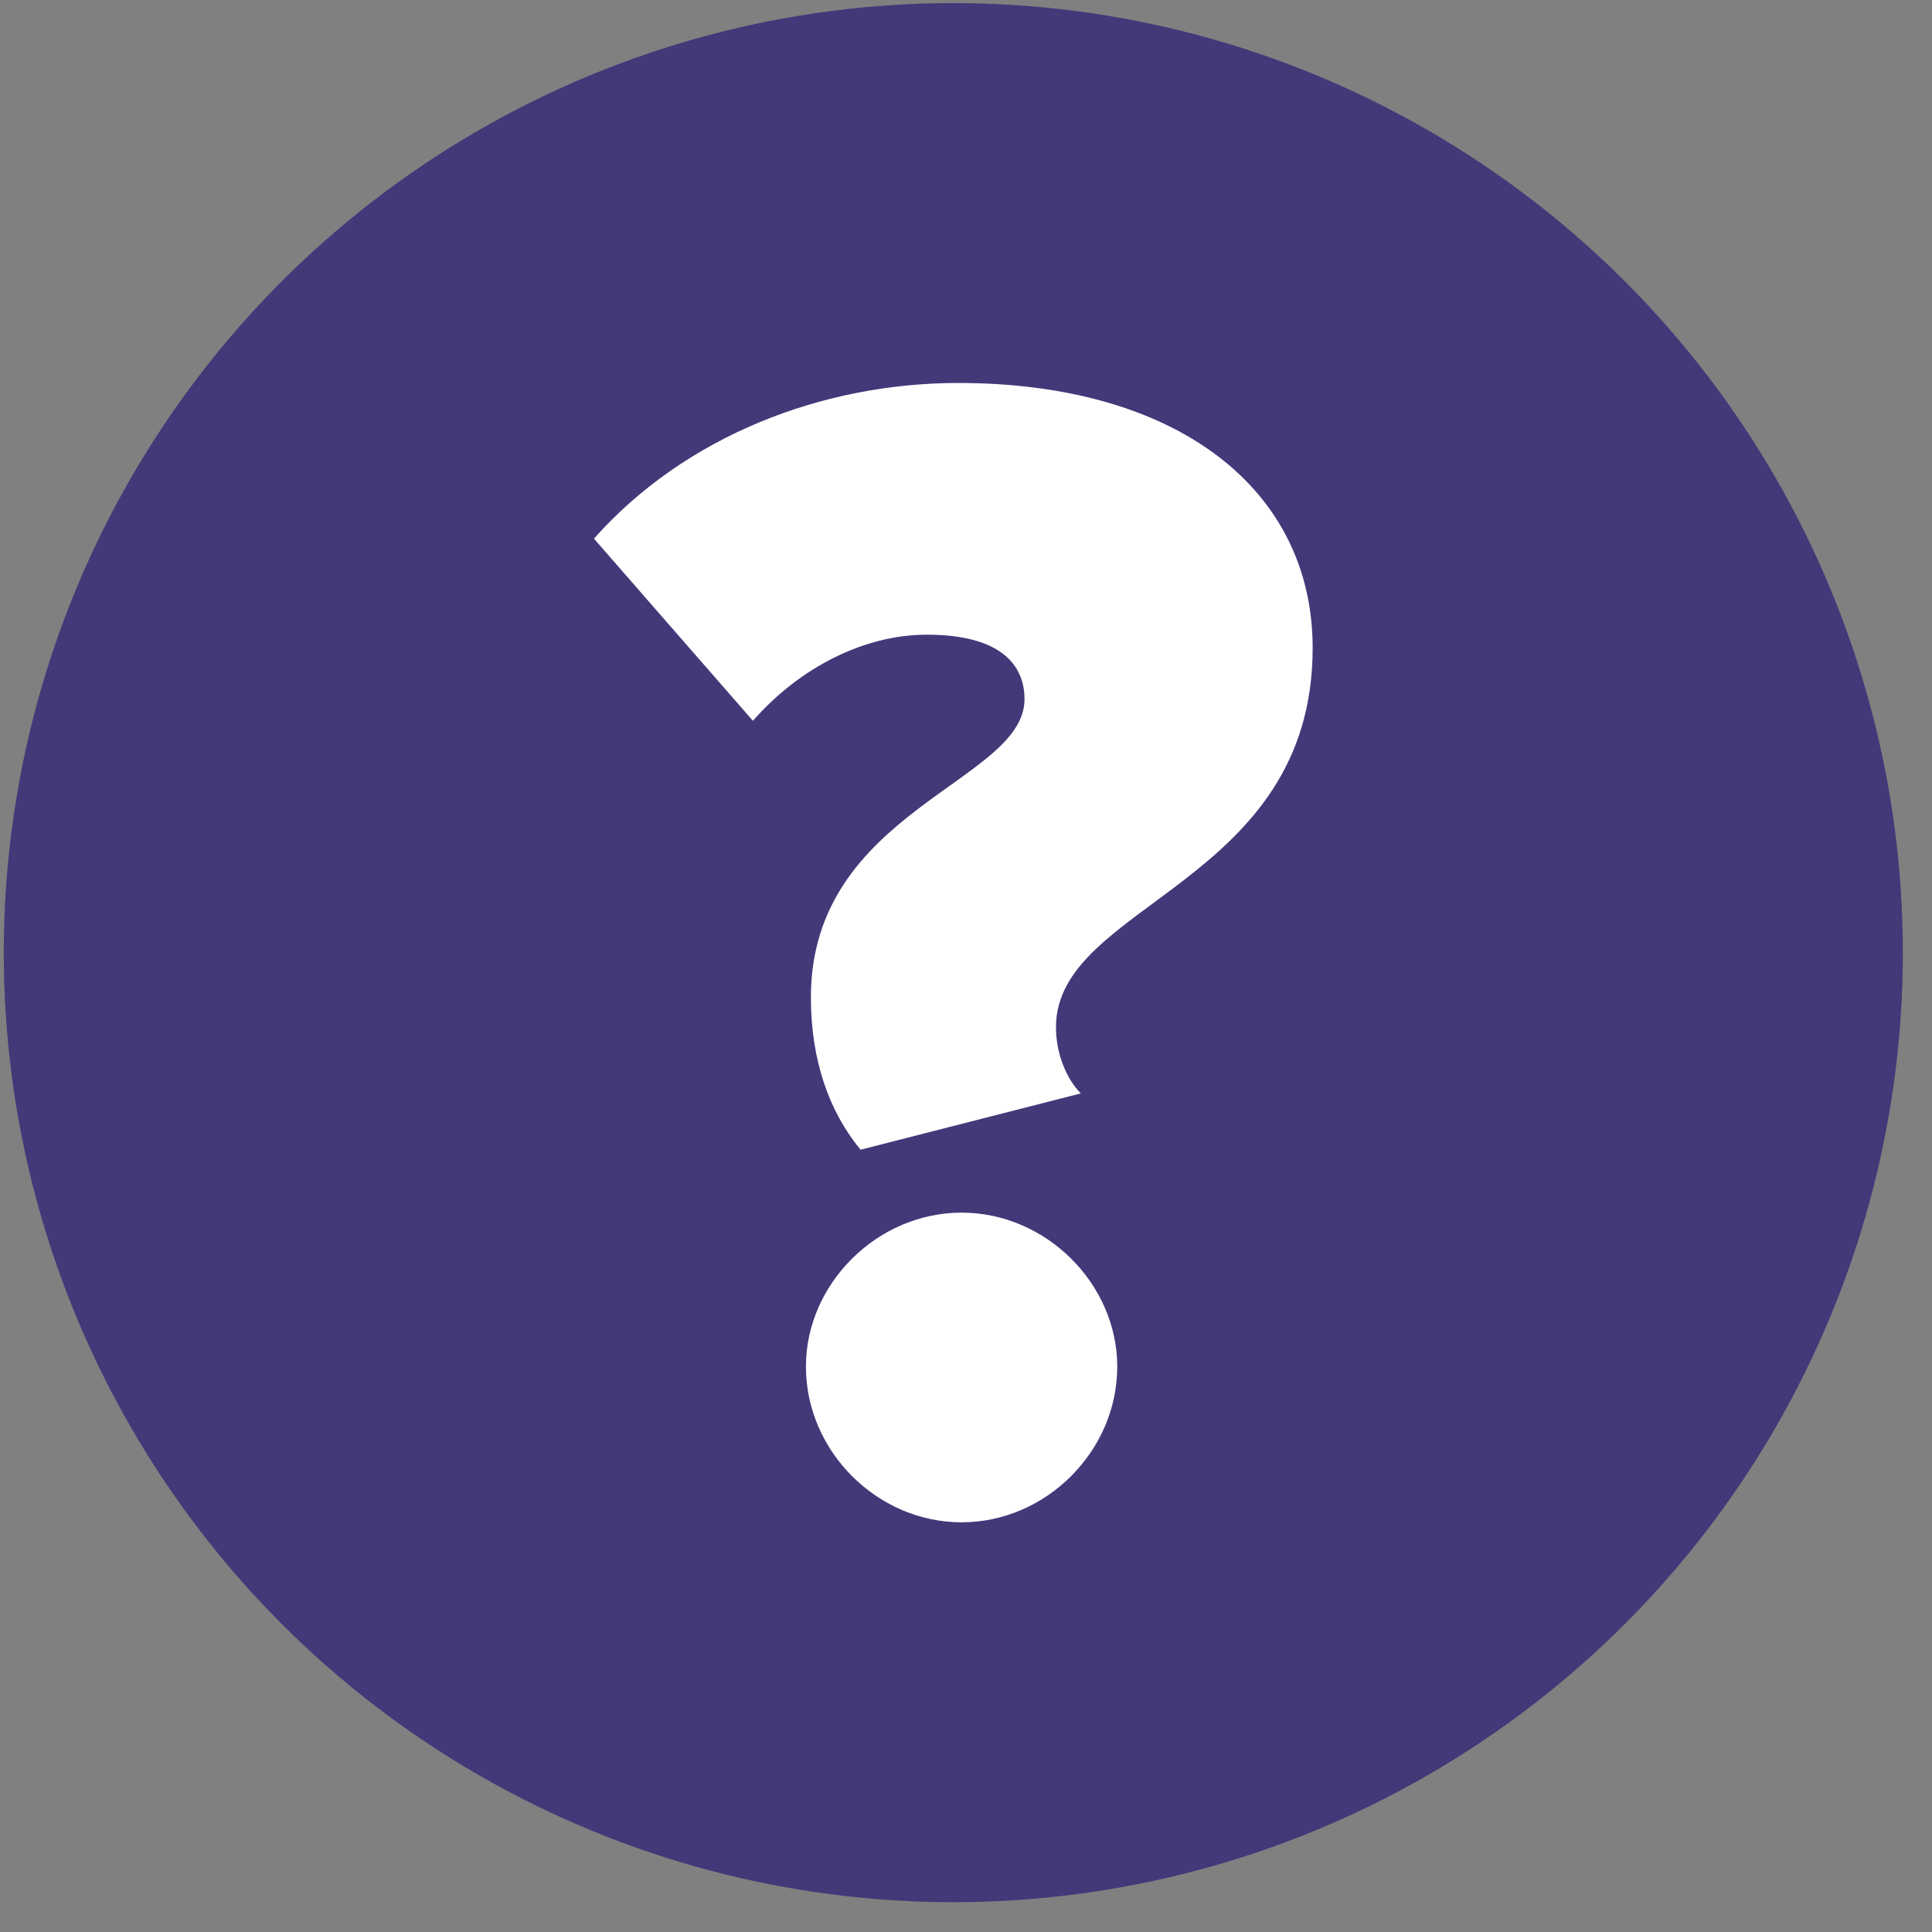
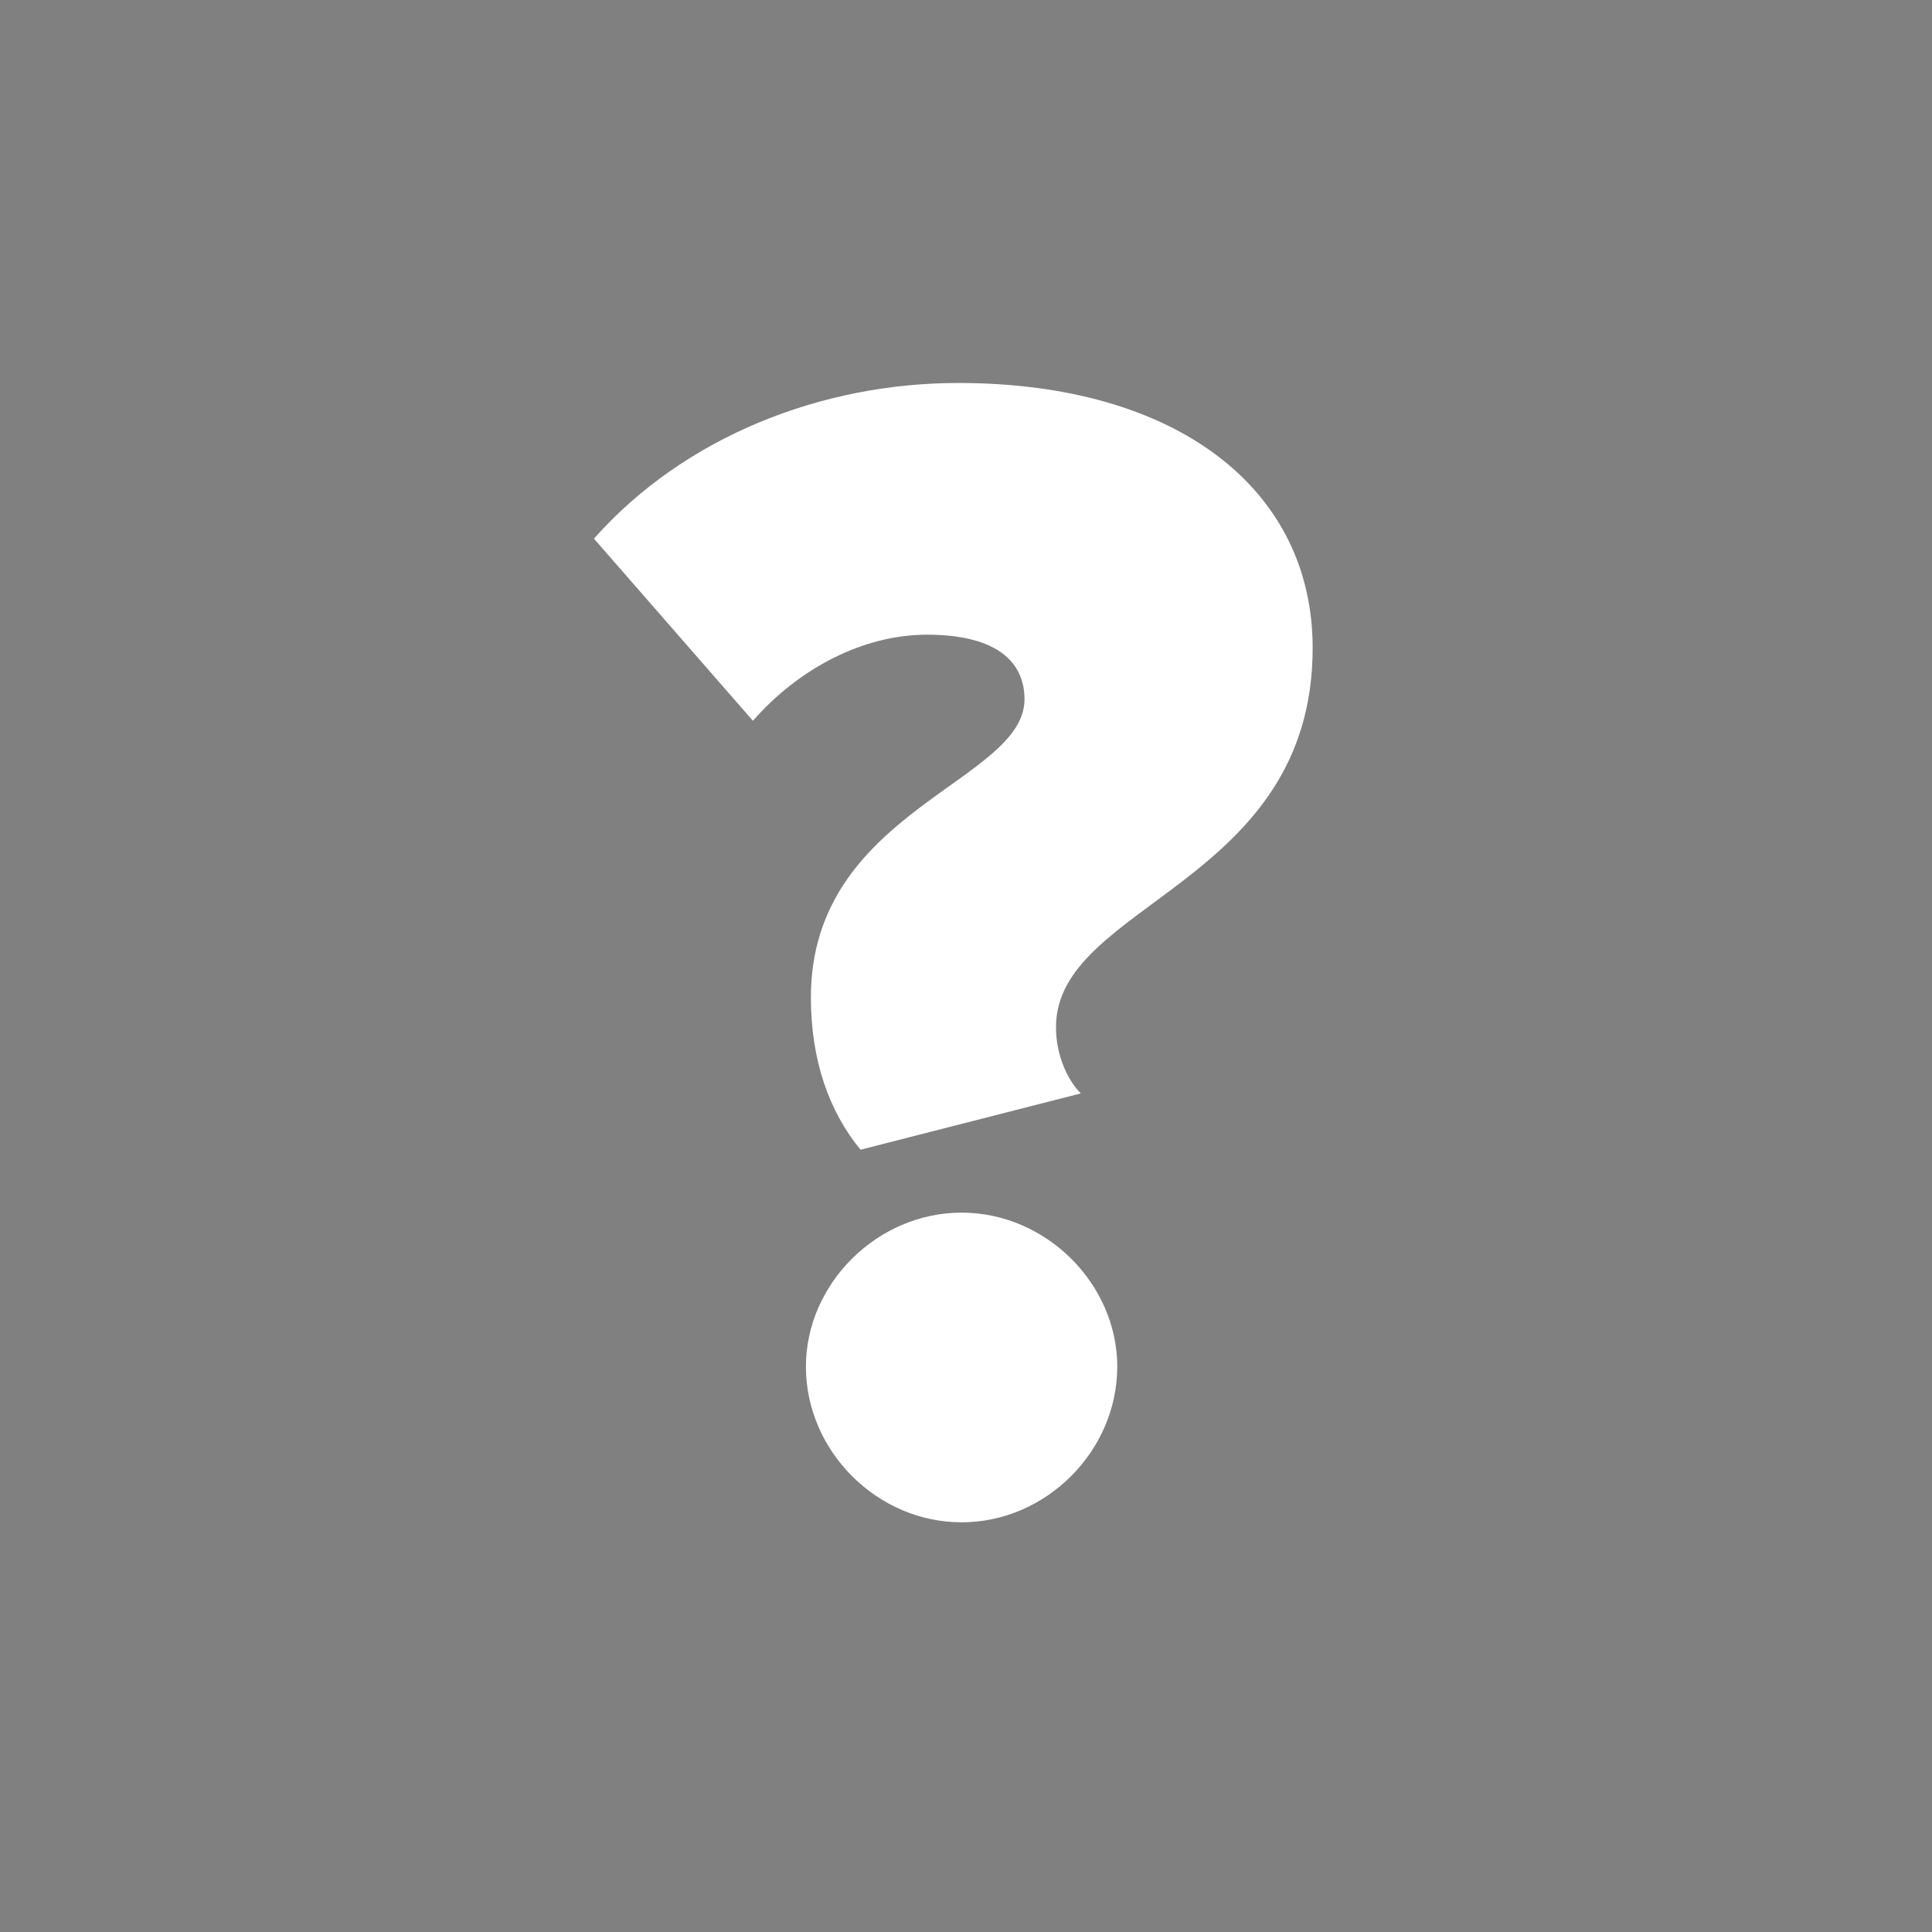
<svg xmlns="http://www.w3.org/2000/svg" width="35" height="35">
  <rect width="100%" height="100%" fill="#808080" stroke="none" />
  <g fill="none" fill-rule="evenodd">
-     <circle fill="#443879" cx="17.27" cy="17.258" r="17.202" />
    <path d="M15.59 20.828c-.57-.69-.9-1.62-.9-2.76 0-3.39 3.87-3.9 3.87-5.4 0-.66-.48-1.17-1.77-1.17-1.14 0-2.31.6-3.15 1.56l-2.88-3.3c1.65-1.86 4.14-2.82 6.6-2.82 3.96 0 6.42 1.92 6.42 4.8 0 4.29-4.65 4.62-4.65 6.87 0 .51.21.96.45 1.2l-3.99 1.02zm1.83 6.75c-1.53 0-2.82-1.29-2.82-2.82 0-1.5 1.29-2.79 2.82-2.79 1.53 0 2.82 1.29 2.82 2.79 0 1.53-1.29 2.82-2.82 2.82z" fill="#FFF" />
  </g>
</svg>